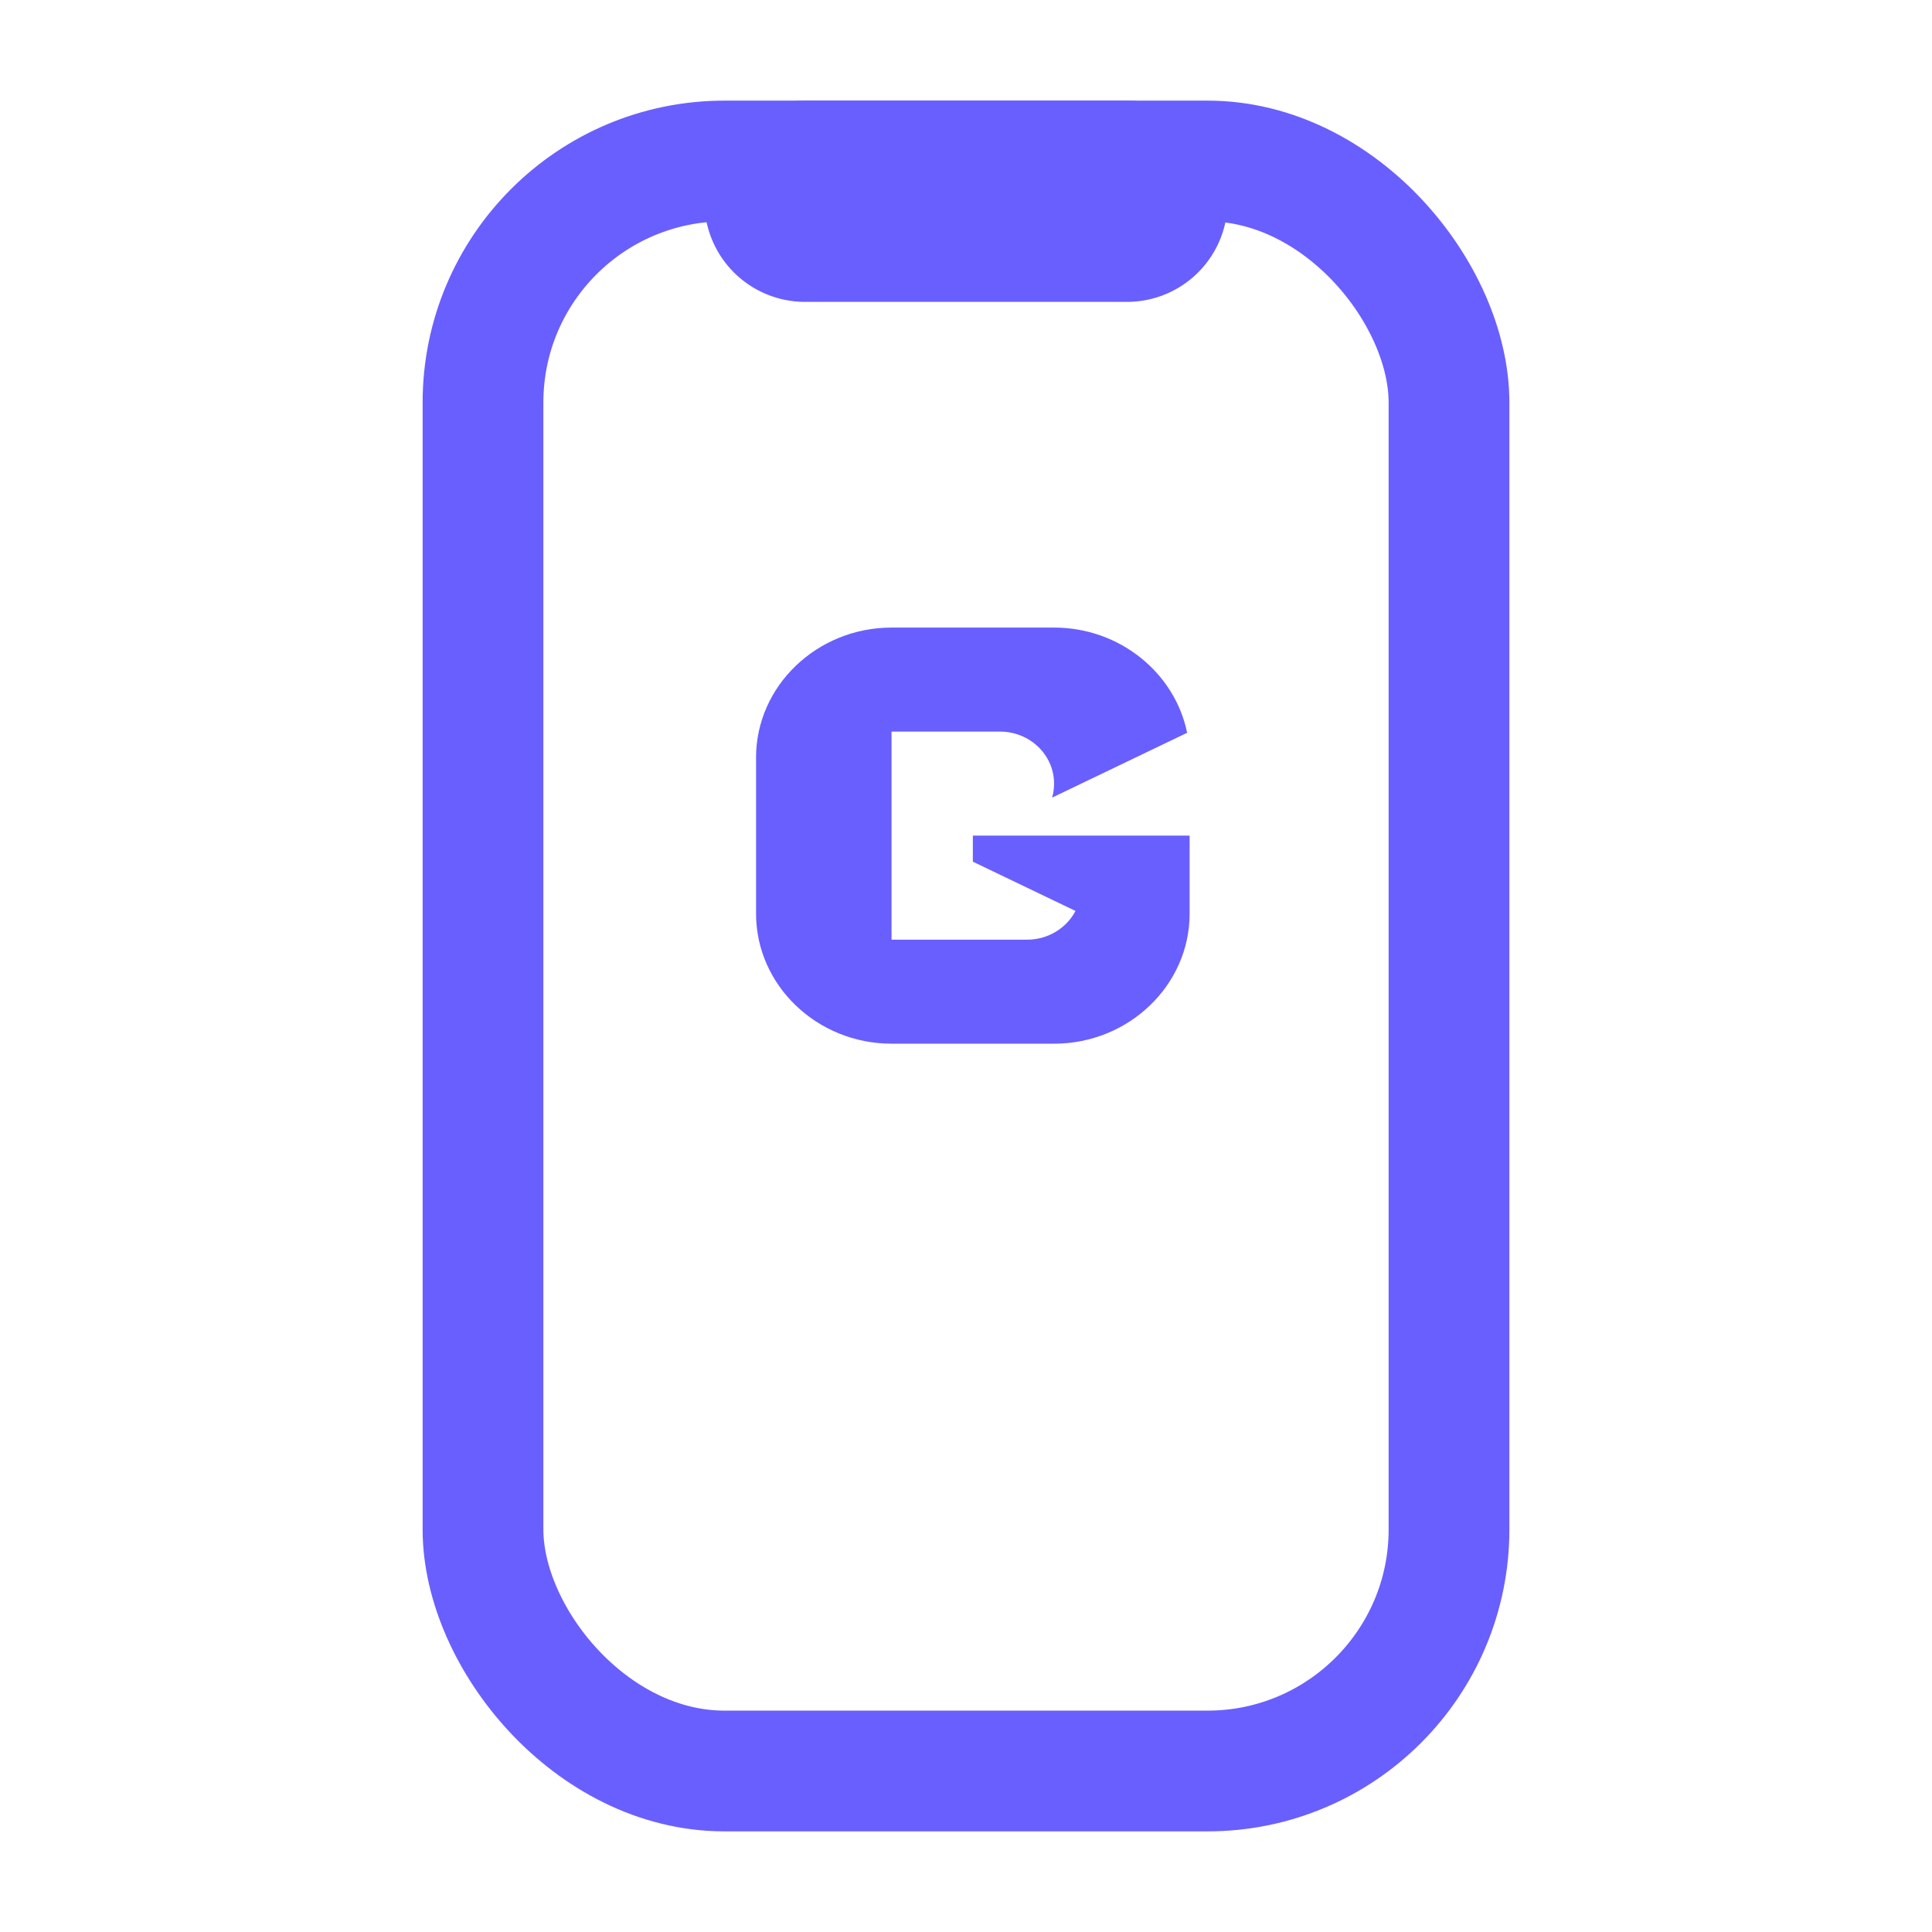
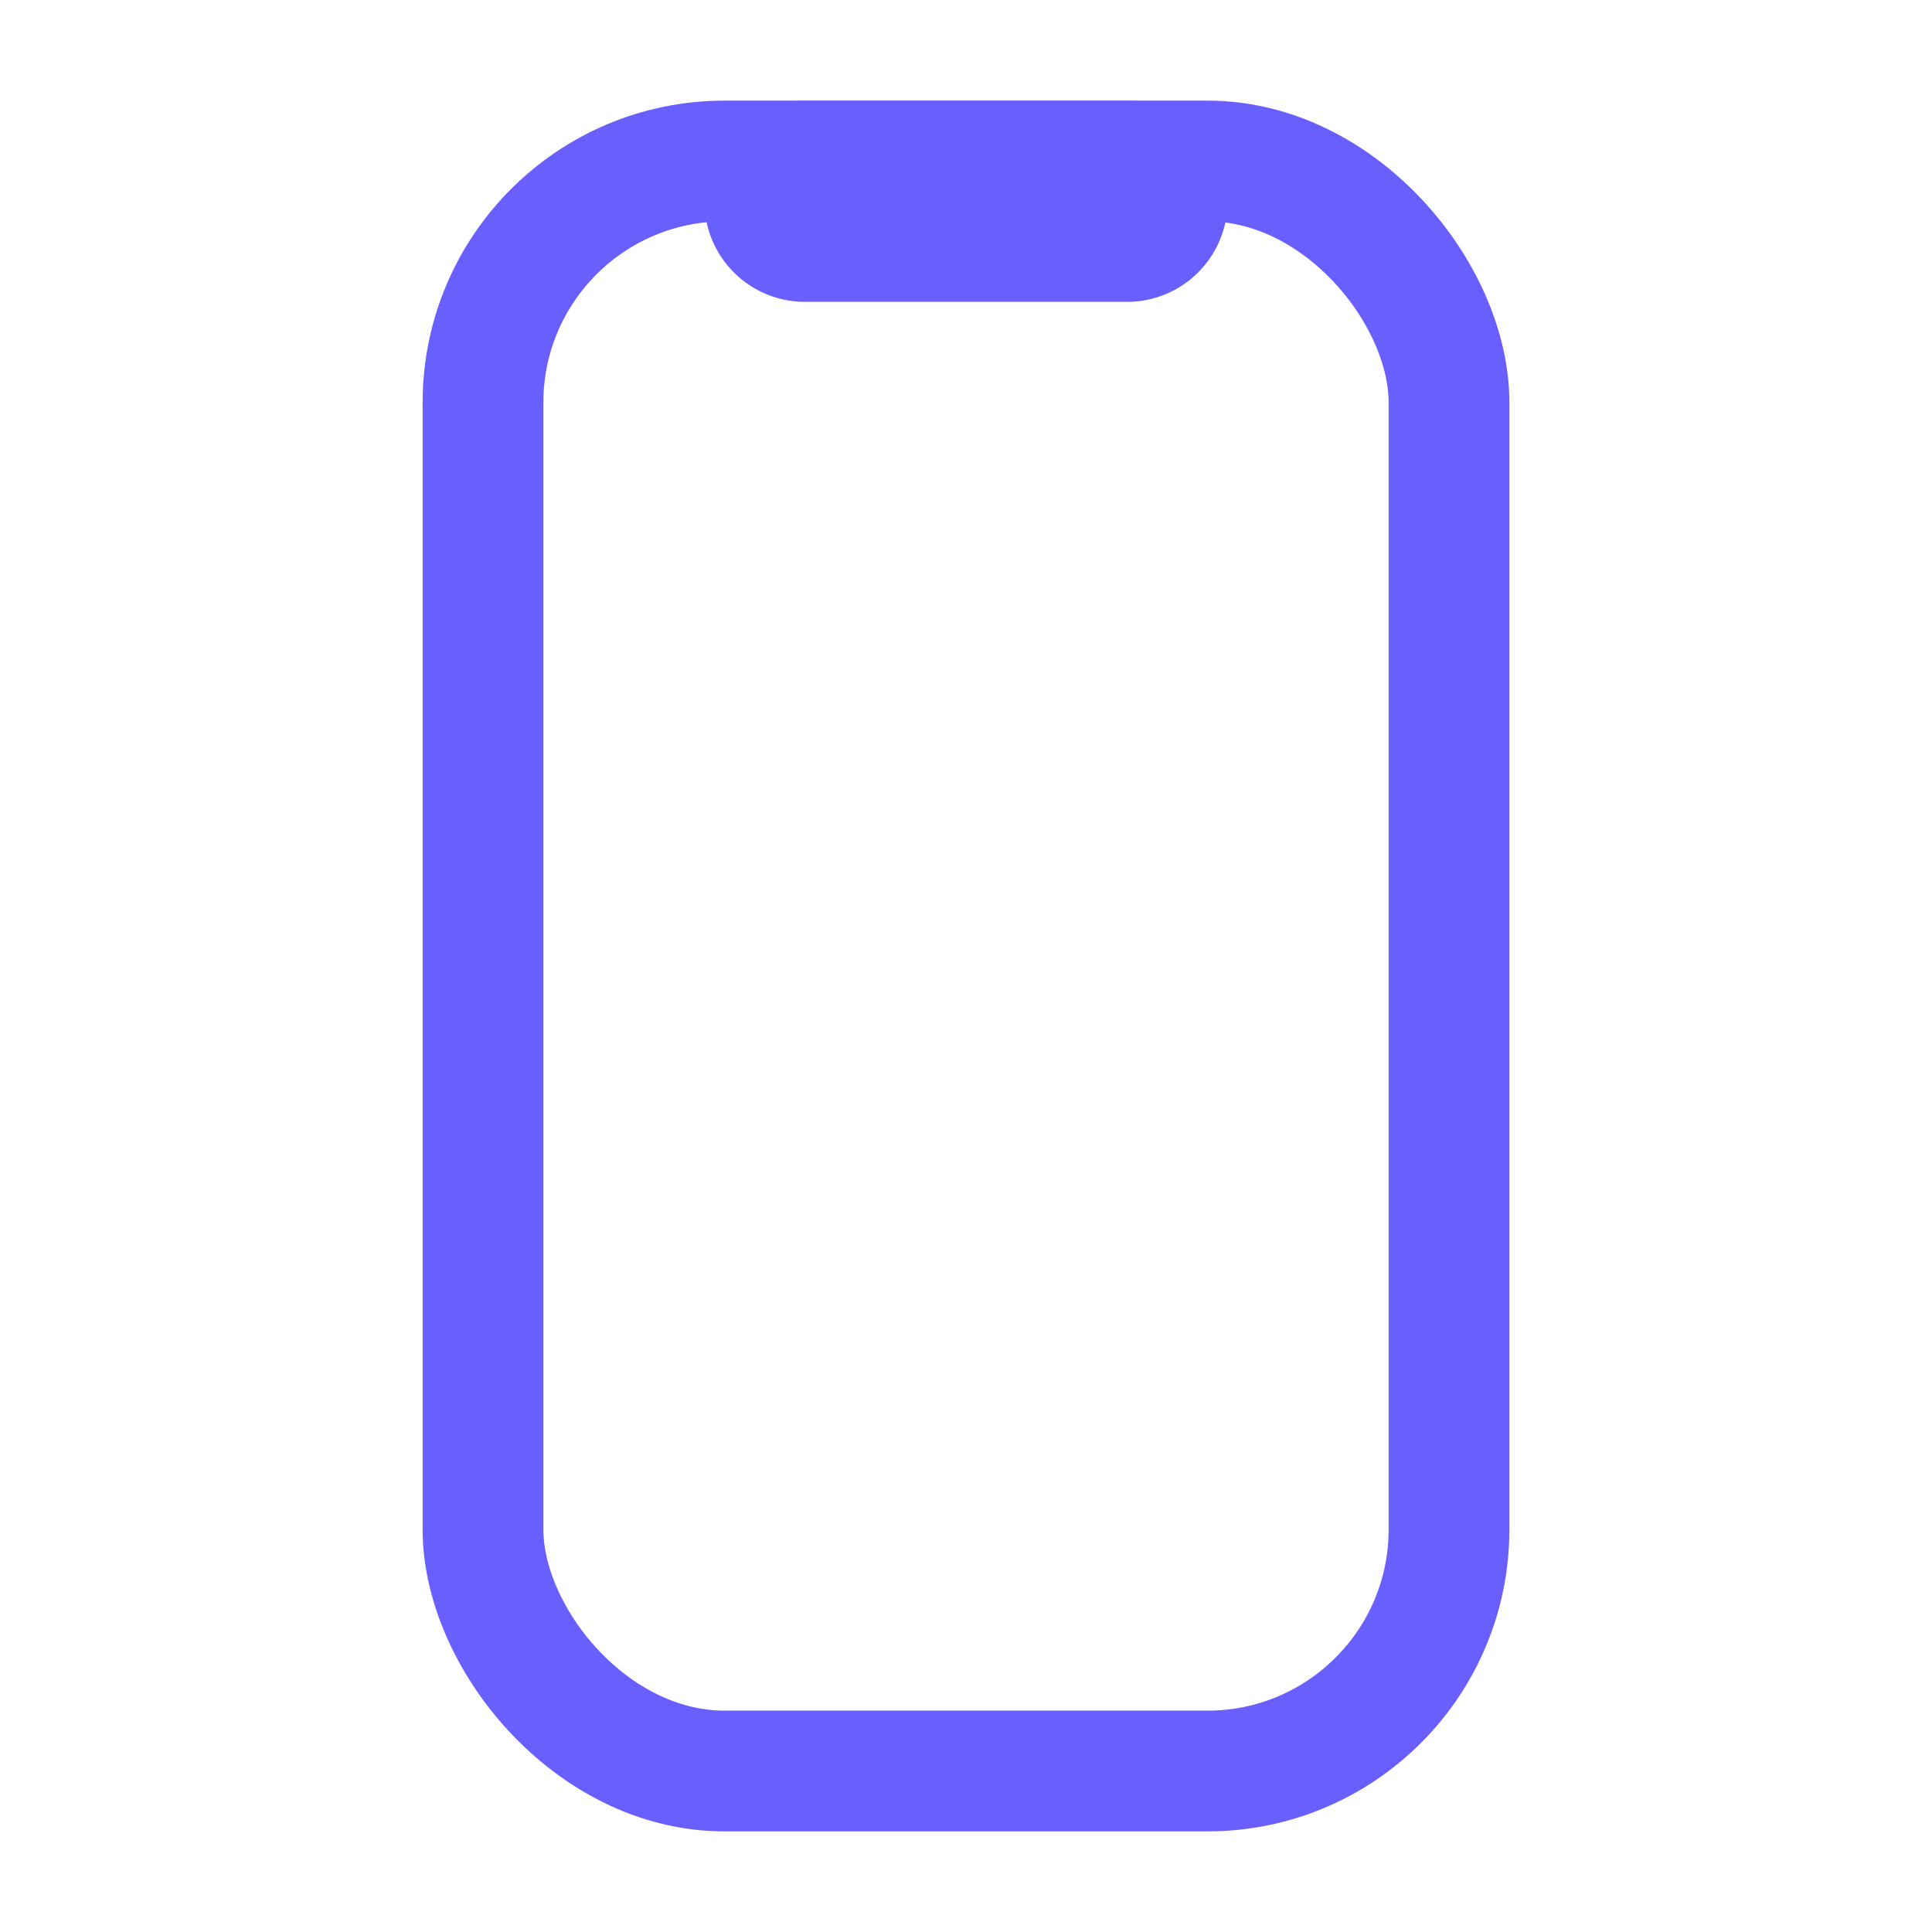
<svg xmlns="http://www.w3.org/2000/svg" width="24" height="24" viewBox="0 0 24 24" fill="none">
  <rect x="6" y="2" width="12" height="20" rx="3" stroke="#695FFF" stroke-width="1.5" />
  <path d="M14 2.5L10 2.5" stroke="#695FFF" stroke-width="2.5" stroke-linecap="round" />
-   <path fill-rule="evenodd" clip-rule="evenodd" d="M11.075 7.796H13.095C13.911 7.796 14.596 8.361 14.747 9.103L13.07 9.908C13.086 9.852 13.094 9.794 13.094 9.734C13.094 9.377 12.793 9.088 12.421 9.088H11.075V11.673H12.758C13.022 11.673 13.25 11.527 13.36 11.316L12.085 10.704V10.38H14.778V11.35C14.778 12.239 14.021 12.965 13.095 12.965H11.075C10.149 12.965 9.392 12.239 9.392 11.35V9.41C9.392 8.522 10.149 7.796 11.075 7.796Z" fill="#695FFF" />
</svg>